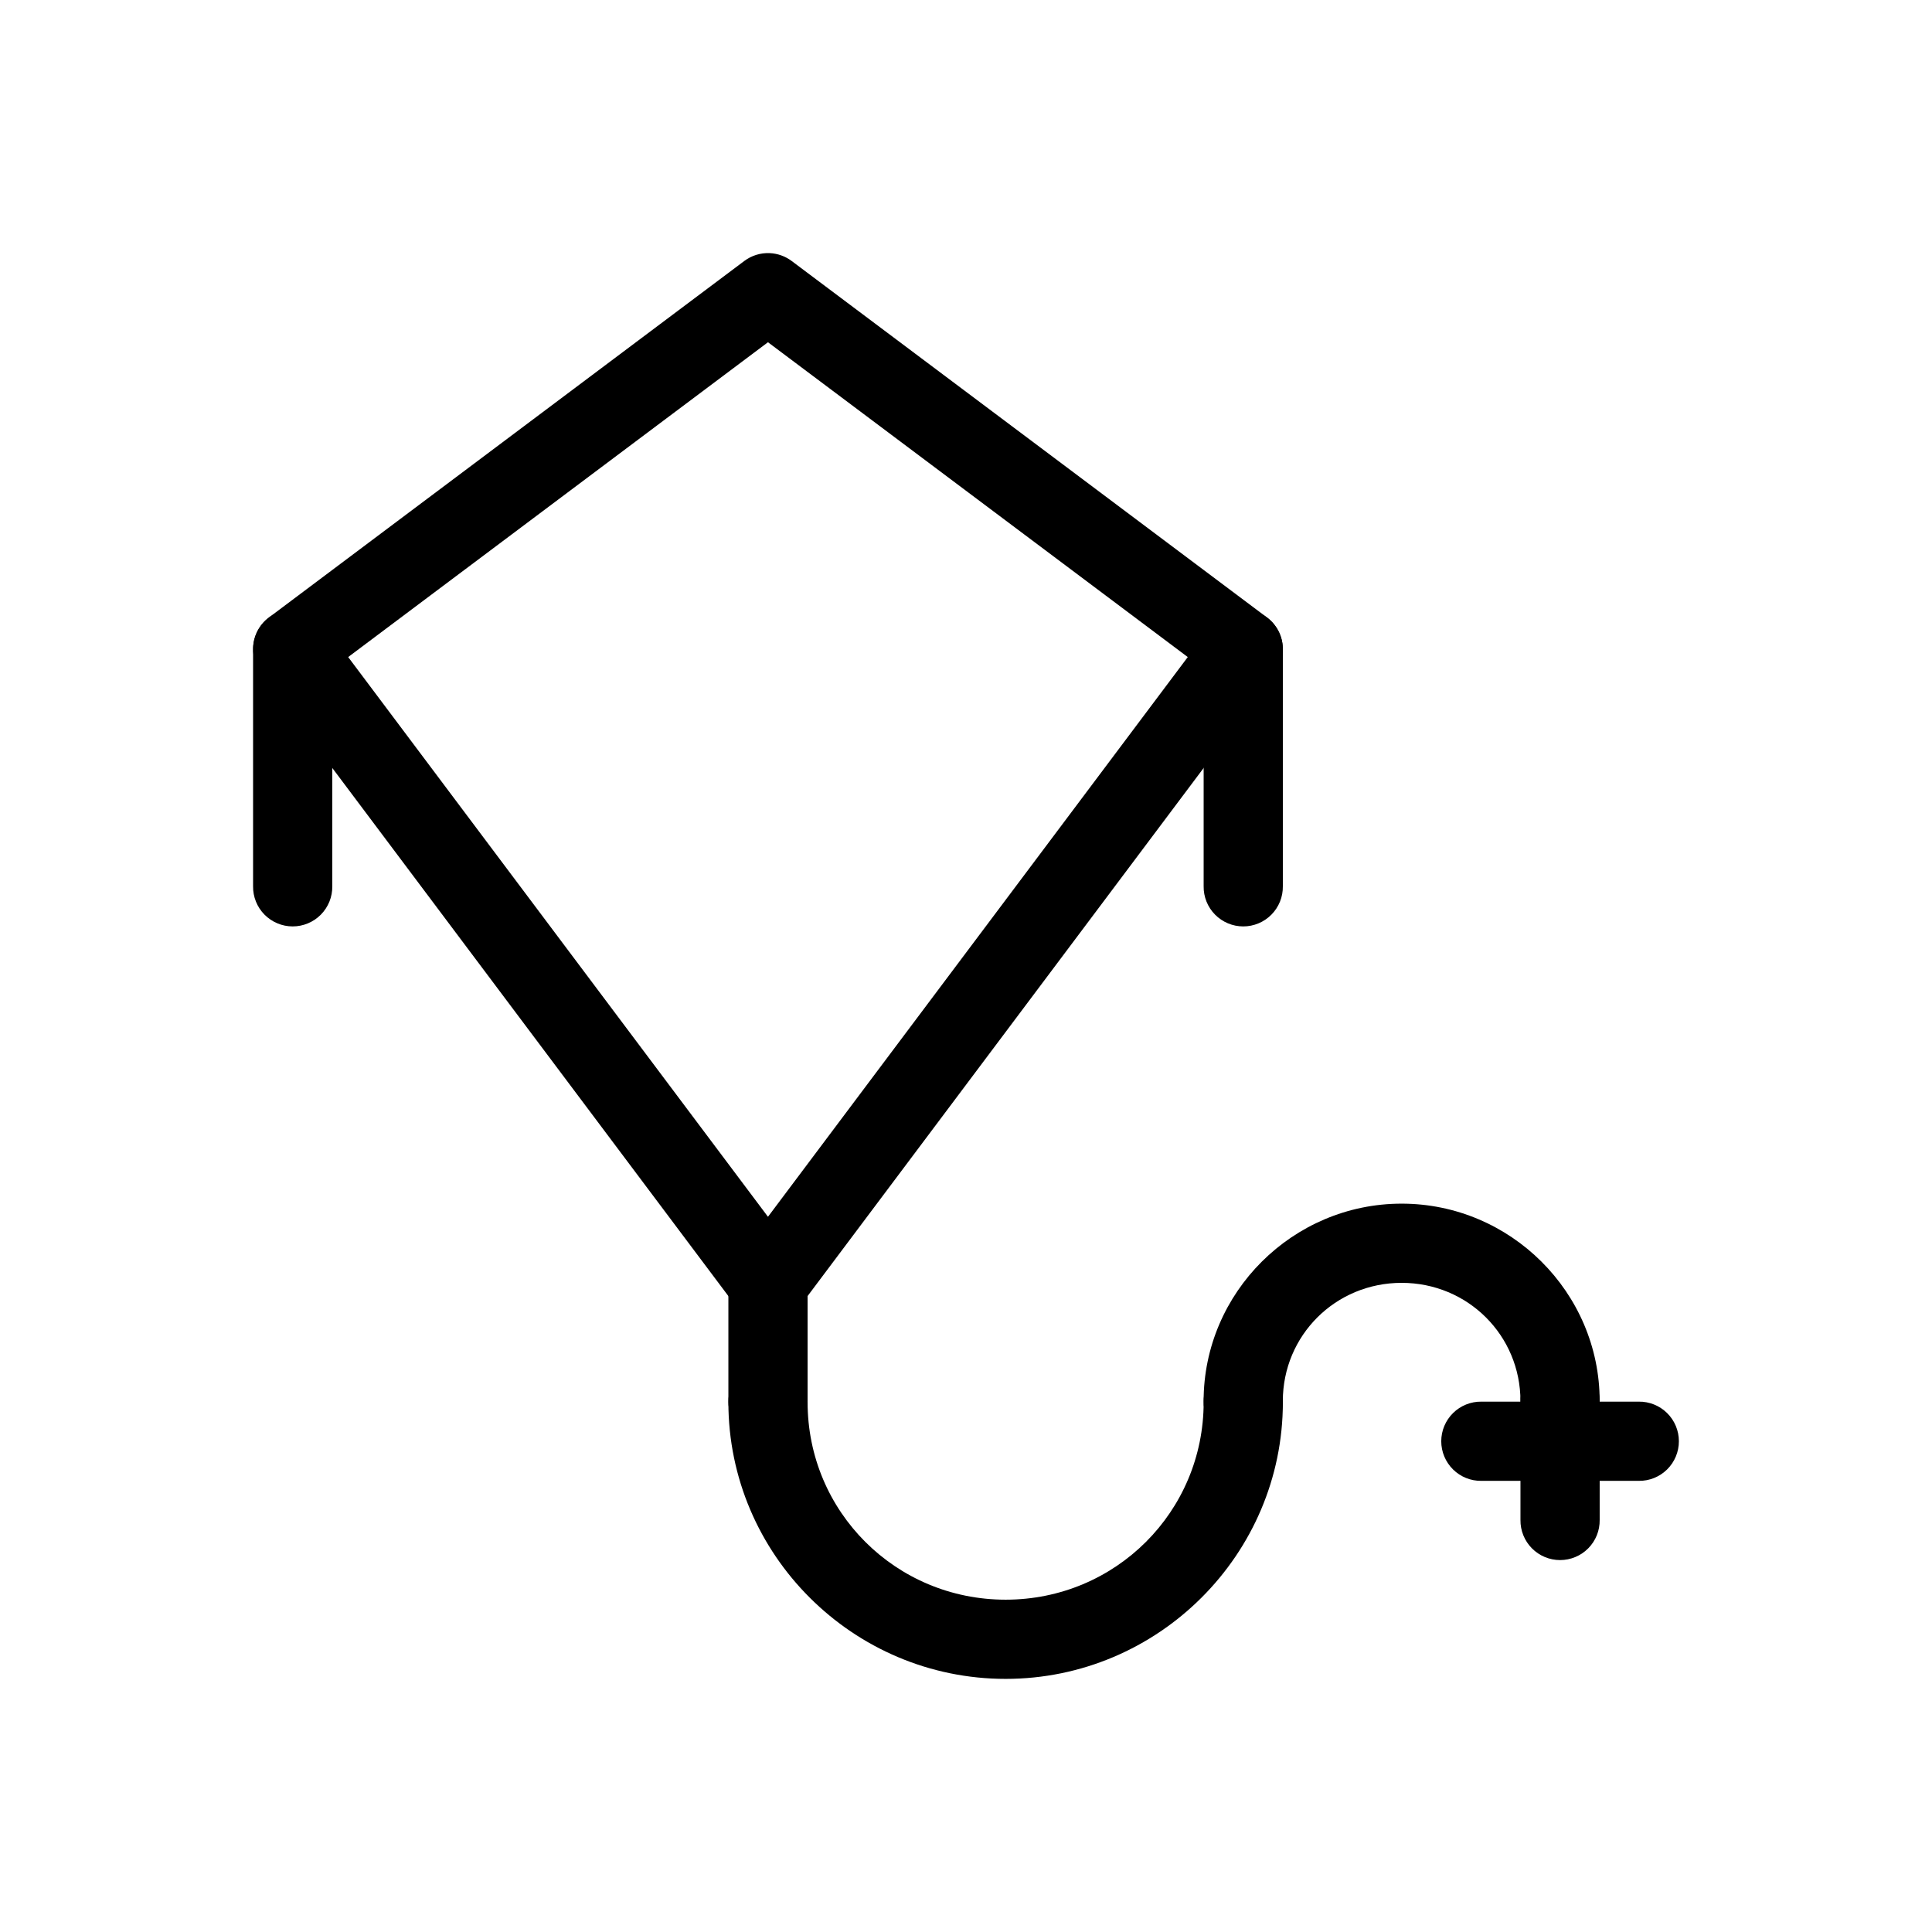
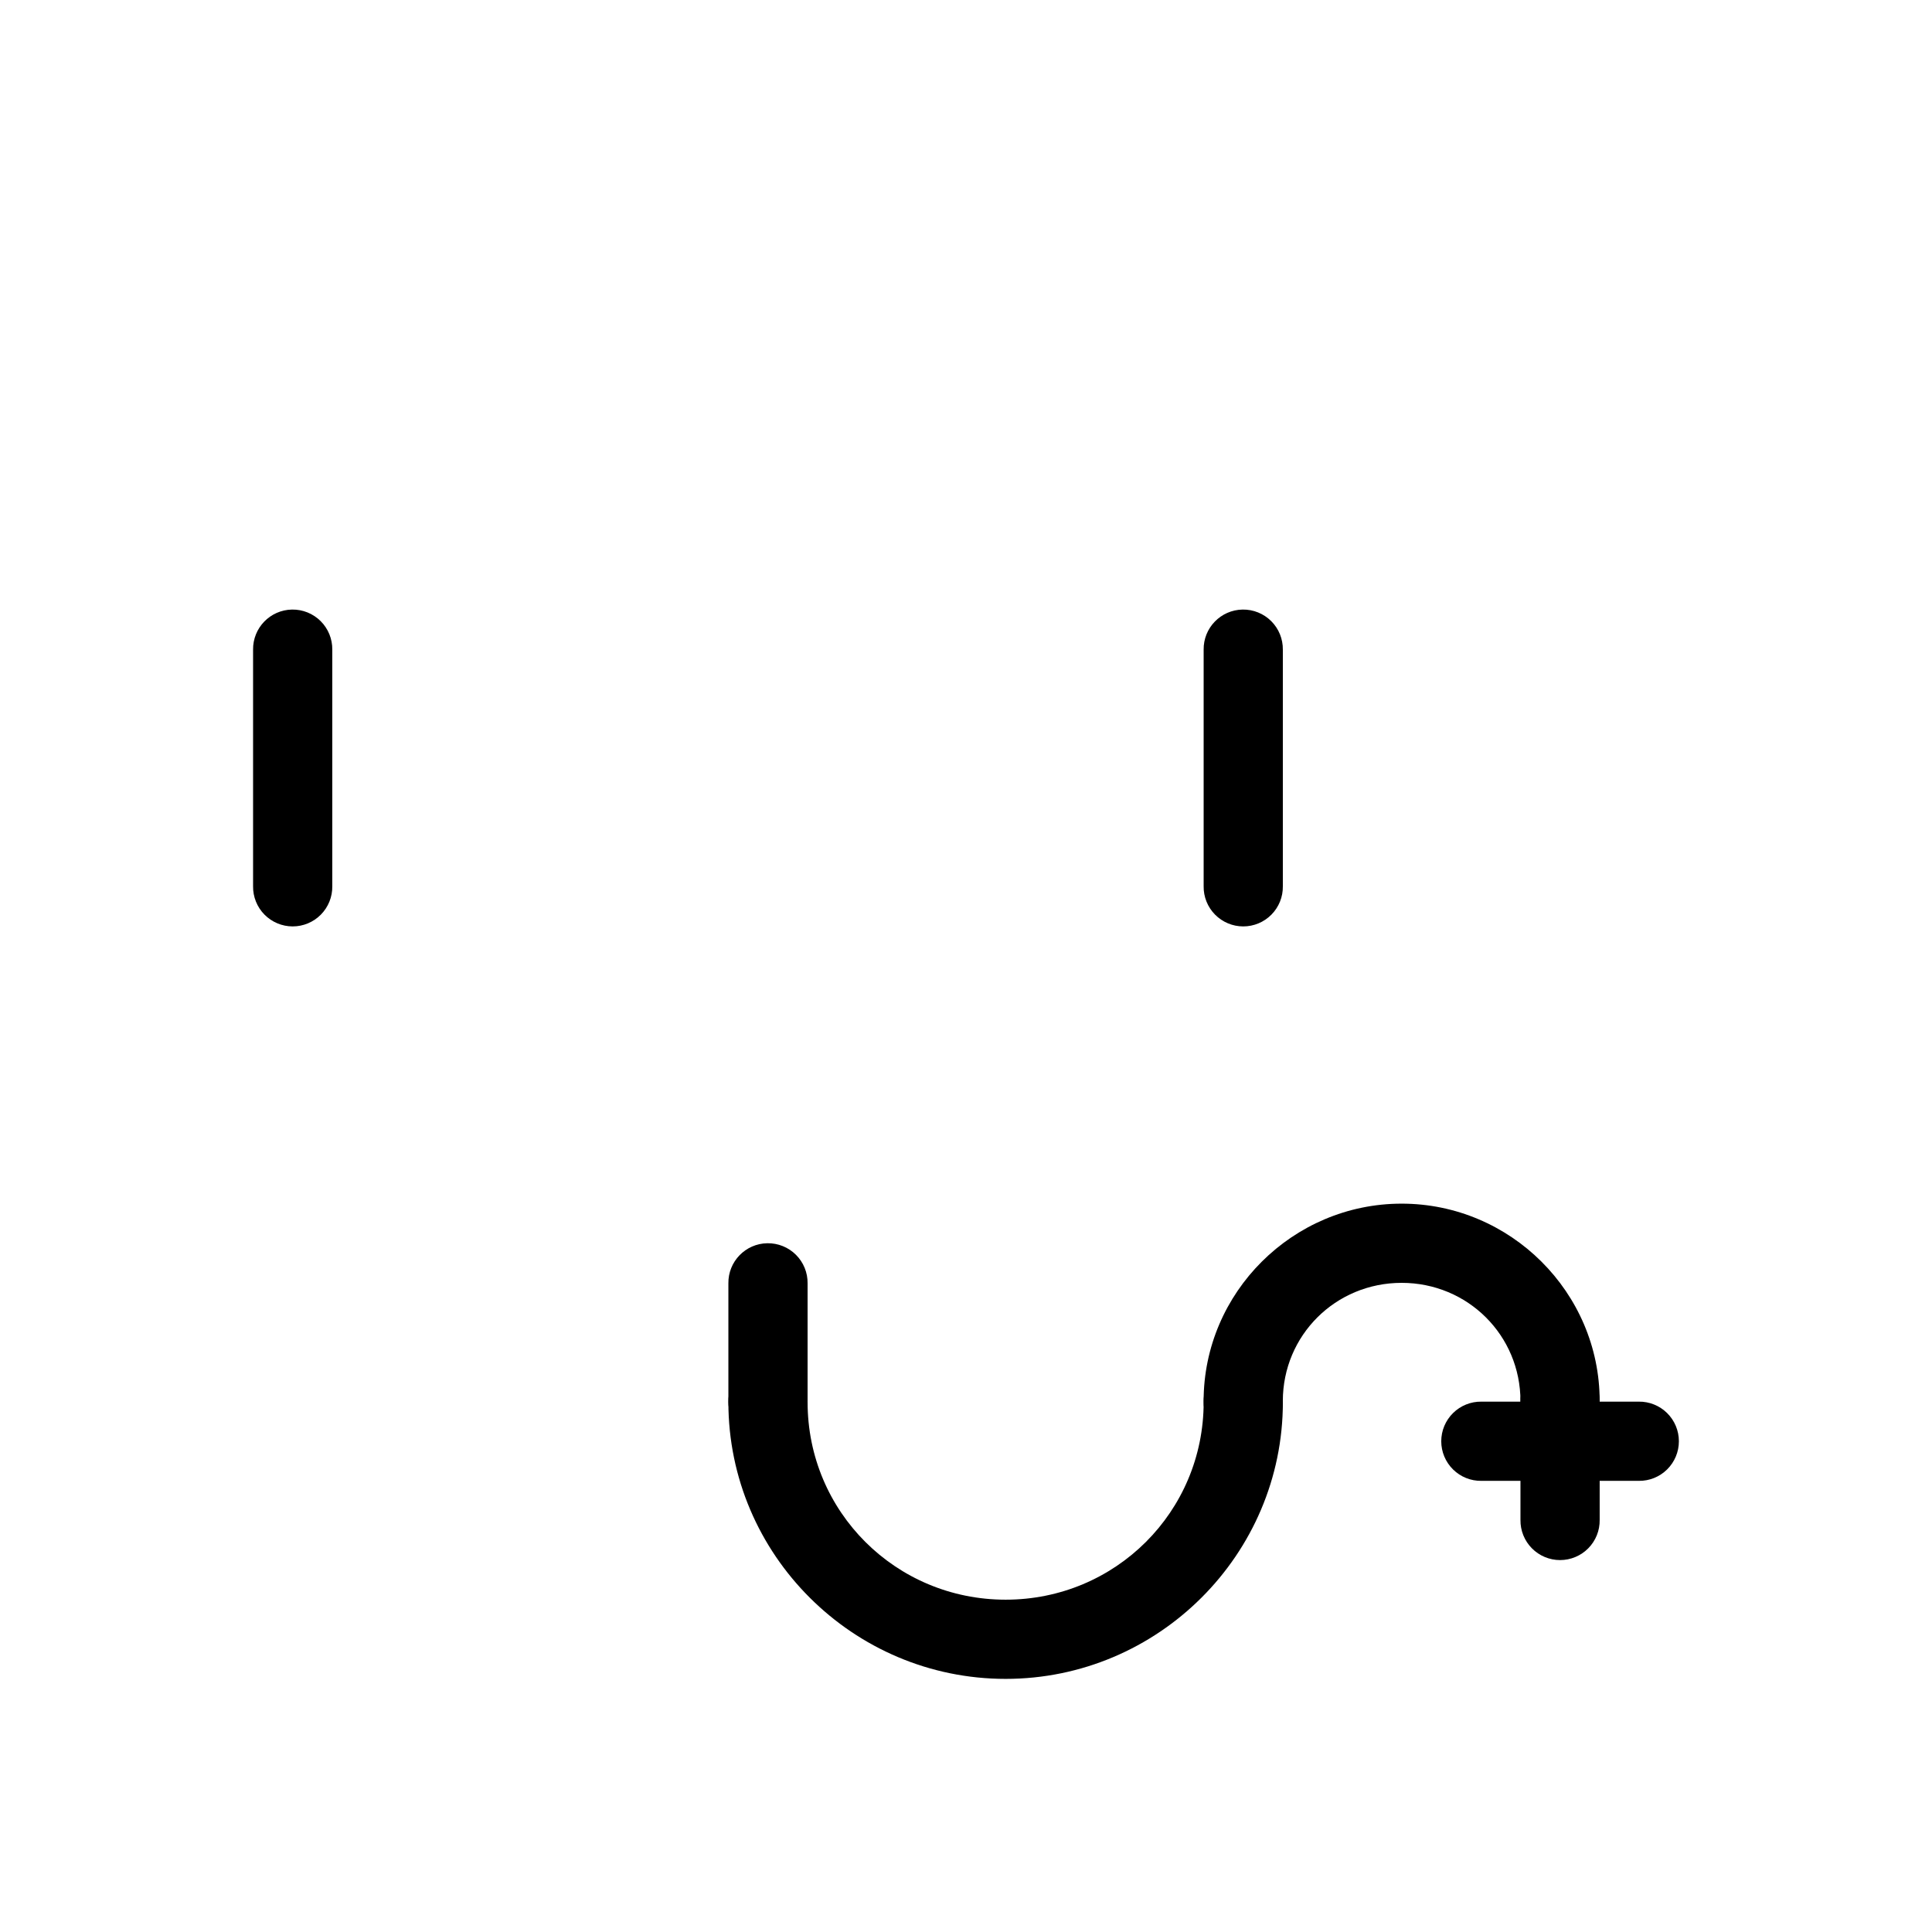
<svg xmlns="http://www.w3.org/2000/svg" fill="#000000" width="800px" height="800px" version="1.1" viewBox="144 144 512 512">
  <g>
    <path d="m473.31 305.54c-5.789 0.09-10.414 4.852-10.332 10.641v62.684c-0.043 2.809 1.047 5.516 3.019 7.516s4.664 3.129 7.477 3.129c2.809 0 5.5-1.129 7.473-3.129 1.973-2 3.062-4.707 3.019-7.516v-62.684c0.039-2.84-1.07-5.57-3.078-7.574-2.008-2.004-4.742-3.109-7.578-3.066z" />
    <path d="m221.4 305.54c-5.789 0.09-10.41 4.852-10.332 10.641v62.684c-0.039 2.809 1.047 5.516 3.019 7.516s4.668 3.129 7.477 3.129 5.5-1.129 7.473-3.129c1.973-2 3.062-4.707 3.023-7.516v-62.684c0.039-2.84-1.074-5.57-3.082-7.574-2.008-2.004-4.742-3.109-7.578-3.066z" />
    <path d="m347.36 473.47c-5.789 0.09-10.414 4.848-10.332 10.637v31.199c-0.039 2.809 1.047 5.516 3.019 7.516 1.973 2 4.664 3.125 7.477 3.125 2.809 0 5.5-1.125 7.473-3.125 1.973-2 3.062-4.707 3.023-7.516v-31.199c0.039-2.836-1.074-5.566-3.082-7.57-2.008-2.004-4.742-3.113-7.578-3.066z" />
    <path d="m347.36 504.96c-5.789 0.09-10.414 4.852-10.332 10.641 0 40.379 33.031 73.32 73.473 73.32s73.473-32.941 73.473-73.324l-0.004 0.004c0.043-2.812-1.047-5.519-3.019-7.519-1.973-2-4.664-3.129-7.473-3.129-2.812 0-5.504 1.129-7.477 3.129s-3.062 4.707-3.019 7.519c0 29.012-23.359 52.332-52.48 52.332s-52.48-23.324-52.48-52.332c0.039-2.84-1.074-5.57-3.082-7.574-2.008-2.004-4.742-3.109-7.578-3.066z" />
-     <path d="m347.97 211.08c-2.422-0.102-4.805 0.637-6.742 2.094l-125.95 94.457c-2.231 1.668-3.703 4.156-4.102 6.91-0.395 2.758 0.32 5.559 1.992 7.789l125.95 167.93c1.98 2.648 5.098 4.207 8.406 4.207 3.309 0 6.422-1.559 8.402-4.207l125.95-167.93c1.668-2.231 2.387-5.031 1.988-7.789-0.395-2.754-1.871-5.242-4.102-6.91l-125.95-94.457c-1.691-1.27-3.731-2-5.844-2.094zm-0.449 23.617 111.25 83.43-111.25 148.33-111.25-148.33z" />
    <path d="m515.45 462.98c-28.84 0-52.48 23.535-52.48 52.332l0.004-0.004c-0.043 2.812 1.047 5.519 3.019 7.519s4.664 3.125 7.477 3.125c2.809 0 5.5-1.125 7.473-3.125 1.973-2 3.062-4.707 3.019-7.519 0-17.41 13.953-31.34 31.488-31.34s31.488 13.93 31.488 31.34c-0.039 2.812 1.051 5.519 3.023 7.519s4.664 3.125 7.473 3.125c2.812 0 5.504-1.125 7.477-3.125 1.973-2 3.062-4.707 3.019-7.519 0-28.793-23.641-52.328-52.48-52.328z" />
    <path d="m557.27 504.96c-5.789 0.09-10.41 4.848-10.332 10.637v31.199c-0.039 2.809 1.051 5.516 3.023 7.516s4.664 3.125 7.473 3.125c2.812 0 5.504-1.125 7.477-3.125 1.973-2 3.062-4.707 3.019-7.516v-31.199c0.039-2.836-1.07-5.566-3.078-7.57-2.008-2.004-4.742-3.113-7.582-3.066z" />
    <path d="m536.59 515.45c-2.809-0.039-5.516 1.051-7.516 3.023-2 1.973-3.129 4.664-3.129 7.473 0 2.812 1.129 5.504 3.129 7.477 2 1.973 4.707 3.062 7.516 3.019h41.691c2.809 0.043 5.516-1.047 7.516-3.019 2-1.973 3.125-4.664 3.125-7.477 0-2.809-1.125-5.5-3.125-7.473-2-1.973-4.707-3.062-7.516-3.023z" />
  </g>
</svg>